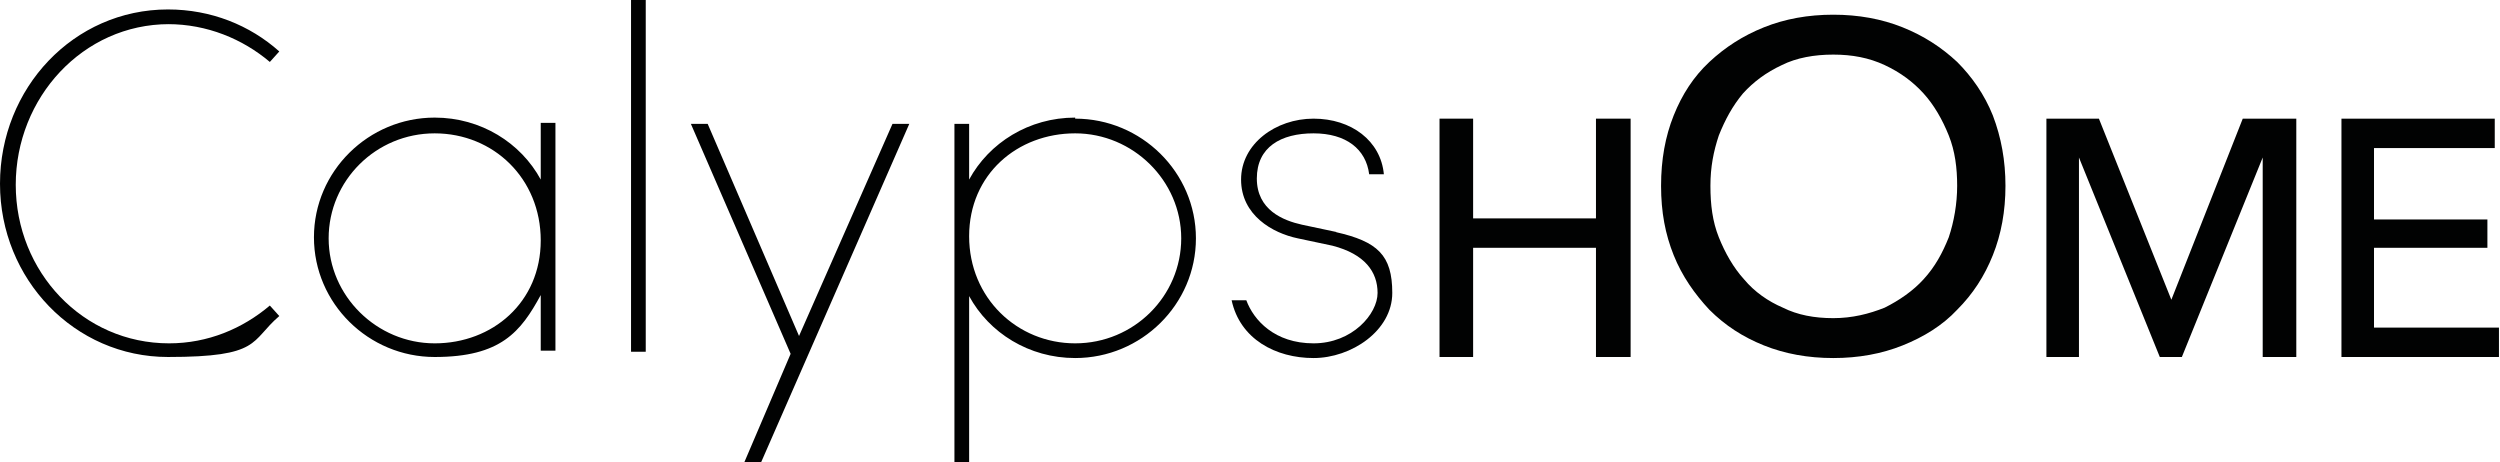
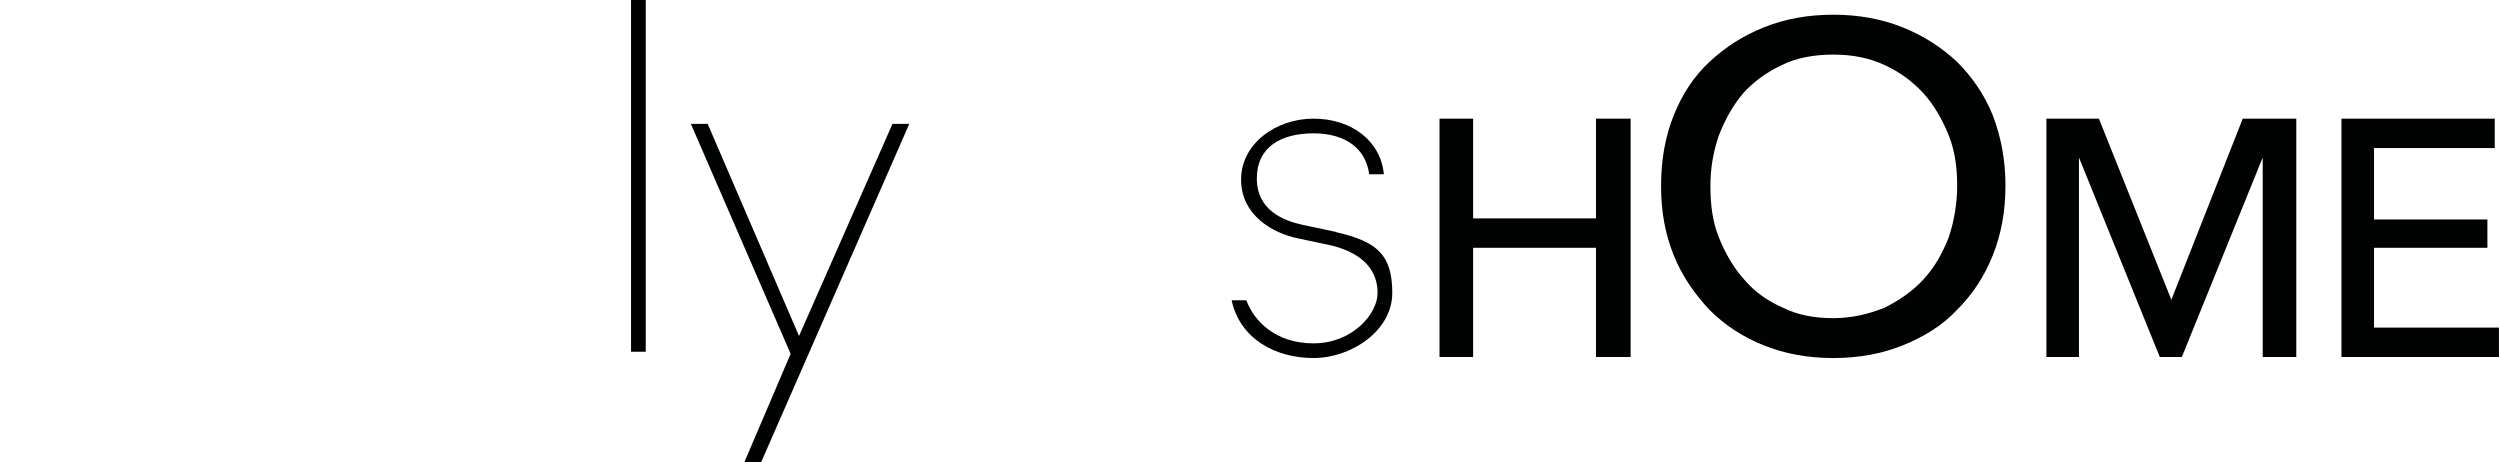
<svg xmlns="http://www.w3.org/2000/svg" id="Calque_1" version="1.1" viewBox="0 0 238.1 44">
  <defs>
    <style>
      .st0 {
        fill: #010202;
      }

      .st1 {
        fill: none;
      }

      .st2 {
        clip-path: url(#clippath);
      }
    </style>
    <clipPath id="clippath">
      <rect class="st1" width="238" height="44" />
    </clipPath>
  </defs>
  <g class="st2">
    <g>
-       <path class="st0" d="M16,2.3c3.7,0,7.1,1.4,9.7,3.6l.9-1c-2.8-2.5-6.5-4-10.6-4C7,.9,0,8.4,0,17.5s7.1,16.5,16,16.5,7.8-1.5,10.6-3.9l-.9-1c-2.6,2.2-5.9,3.6-9.6,3.6-8.2,0-14.6-6.8-14.6-15.1S7.9,2.3,16.1,2.3c0,0-.1,0-.1,0Z" />
-       <path class="st0" d="M51.5,17.1c-1.9-3.5-5.7-5.9-10.1-5.9-6.3,0-11.5,5.1-11.5,11.4s5.2,11.4,11.5,11.4,8.2-2.4,10.1-5.9v5.3h1.4V11.7h-1.4v5.3h0ZM41.4,32.7c-5.5,0-10.1-4.5-10.1-10s4.5-10,10.1-10,10.1,4.3,10.1,10.2-4.6,9.8-10.1,9.8Z" />
      <path class="st0" d="M61.5,0h-1.4v33.5h1.4V0Z" />
      <path class="st0" d="M76.1,32l-8.7-20.2h-1.6l9.5,21.9-4.4,10.3h1.6l14.1-32.2h-1.6l-8.9,20.2Z" />
-       <path class="st0" d="M102.4,11.2c-4.4,0-8.2,2.4-10.1,5.9v-5.3h-1.4v32.2h1.4v-15.8c1.9,3.5,5.7,5.9,10.1,5.9,6.3,0,11.5-5.1,11.5-11.4s-5.2-11.4-11.5-11.4M102.4,32.7c-5.5,0-10.1-4.3-10.1-10.2s4.6-9.8,10.1-9.8,10.1,4.5,10.1,10-4.5,10-10.1,10Z" />
      <path class="st0" d="M127.3,22.1l-3.3-.7c-1.8-.4-4.3-1.4-4.3-4.4s2.3-4.3,5.4-4.3,5,1.5,5.3,3.9h1.4c-.3-3.2-3.1-5.3-6.7-5.3s-6.9,2.4-6.9,5.8,3,5.1,5.4,5.6l3.3.7c3.1.8,4.3,2.5,4.3,4.5s-2.4,4.8-6.1,4.8-5.7-2.2-6.4-4.1h-1.4c.8,3.7,4.2,5.5,7.8,5.5s7.5-2.6,7.5-6.2-1.4-4.9-5.4-5.8h0Z" />
-       <path class="st0" d="M152,20.8h-11.7v-9.5h-3.2v22.7h3.2v-10.4h11.7v10.4h3.3V11.3h-3.3v9.5Z" />
+       <path class="st0" d="M152,20.8h-11.7v-9.5h-3.2v22.7h3.2v-10.4h11.7v10.4h3.3V11.3h-3.3v9.5" />
      <path class="st0" d="M186.4,5.9c-1.5-1.4-3.2-2.5-5.2-3.3s-4.2-1.2-6.6-1.2-4.6.4-6.6,1.2c-2,.8-3.7,1.9-5.2,3.3s-2.6,3.1-3.4,5.1c-.8,2-1.2,4.2-1.2,6.7s.4,4.6,1.2,6.6,2,3.7,3.4,5.2c1.5,1.5,3.2,2.6,5.2,3.4s4.2,1.2,6.6,1.2,4.6-.4,6.6-1.2,3.8-1.9,5.2-3.4c1.5-1.5,2.6-3.2,3.4-5.2.8-2,1.2-4.2,1.2-6.6s-.4-4.6-1.2-6.7c-.8-2-2-3.7-3.4-5.1ZM185.6,22.6c-.6,1.5-1.3,2.8-2.4,4-1,1.1-2.3,2-3.7,2.7-1.5.6-3.1,1-4.9,1s-3.4-.3-4.8-1c-1.4-.6-2.7-1.5-3.7-2.7-1-1.1-1.8-2.5-2.4-4-.6-1.5-.8-3.1-.8-4.9s.3-3.3.8-4.8c.6-1.5,1.3-2.8,2.3-4,1-1.1,2.2-2,3.7-2.7,1.4-.7,3.1-1,4.9-1s3.4.3,4.9,1,2.7,1.6,3.7,2.7,1.8,2.5,2.4,4c.6,1.5.8,3.1.8,4.8s-.3,3.4-.8,4.9" />
      <path class="st0" d="M206.9,28.8h0l-7-17.5h-5v22.7h3.1V15h0l7.7,19h2.1l7.7-19h0v19h3.2V11.3h-5.1l-6.9,17.5h.2Z" />
      <path class="st0" d="M226.1,31.2v-7.6h10.8v-2.7h-10.8v-6.8h11.5v-2.8h-14.6v22.7h15.1v-2.8h-12Z" />
    </g>
  </g>
</svg>